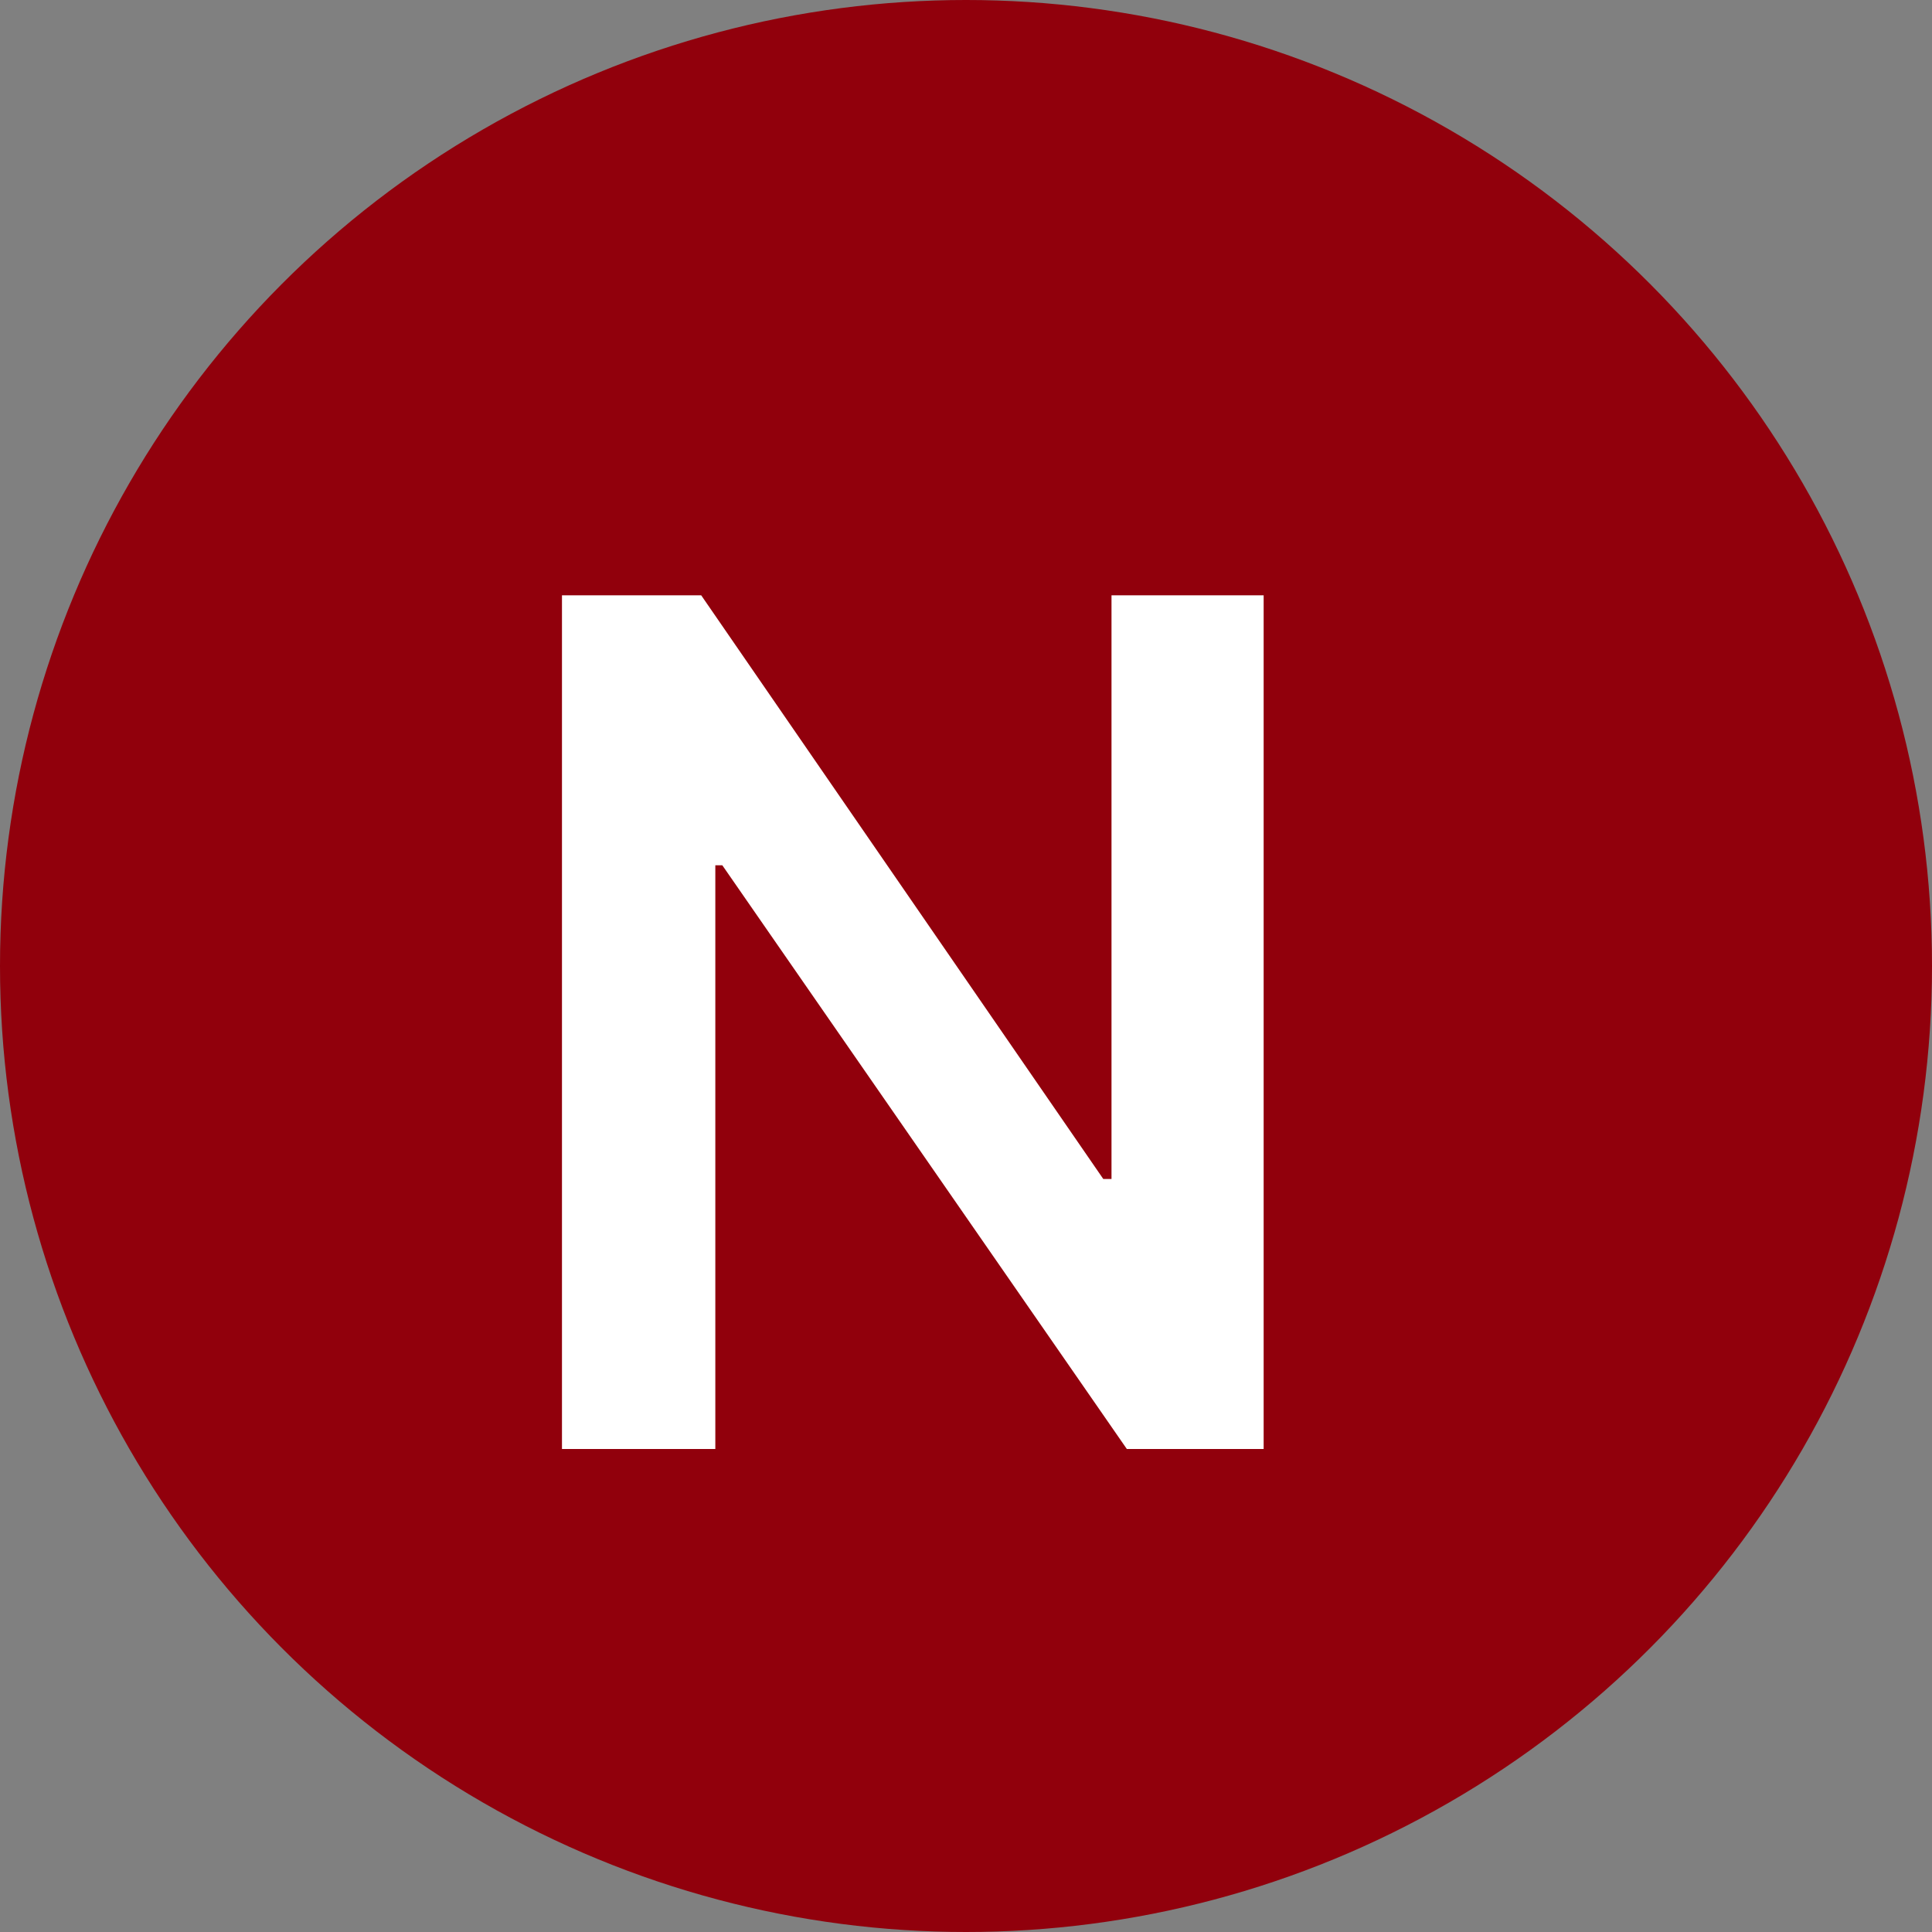
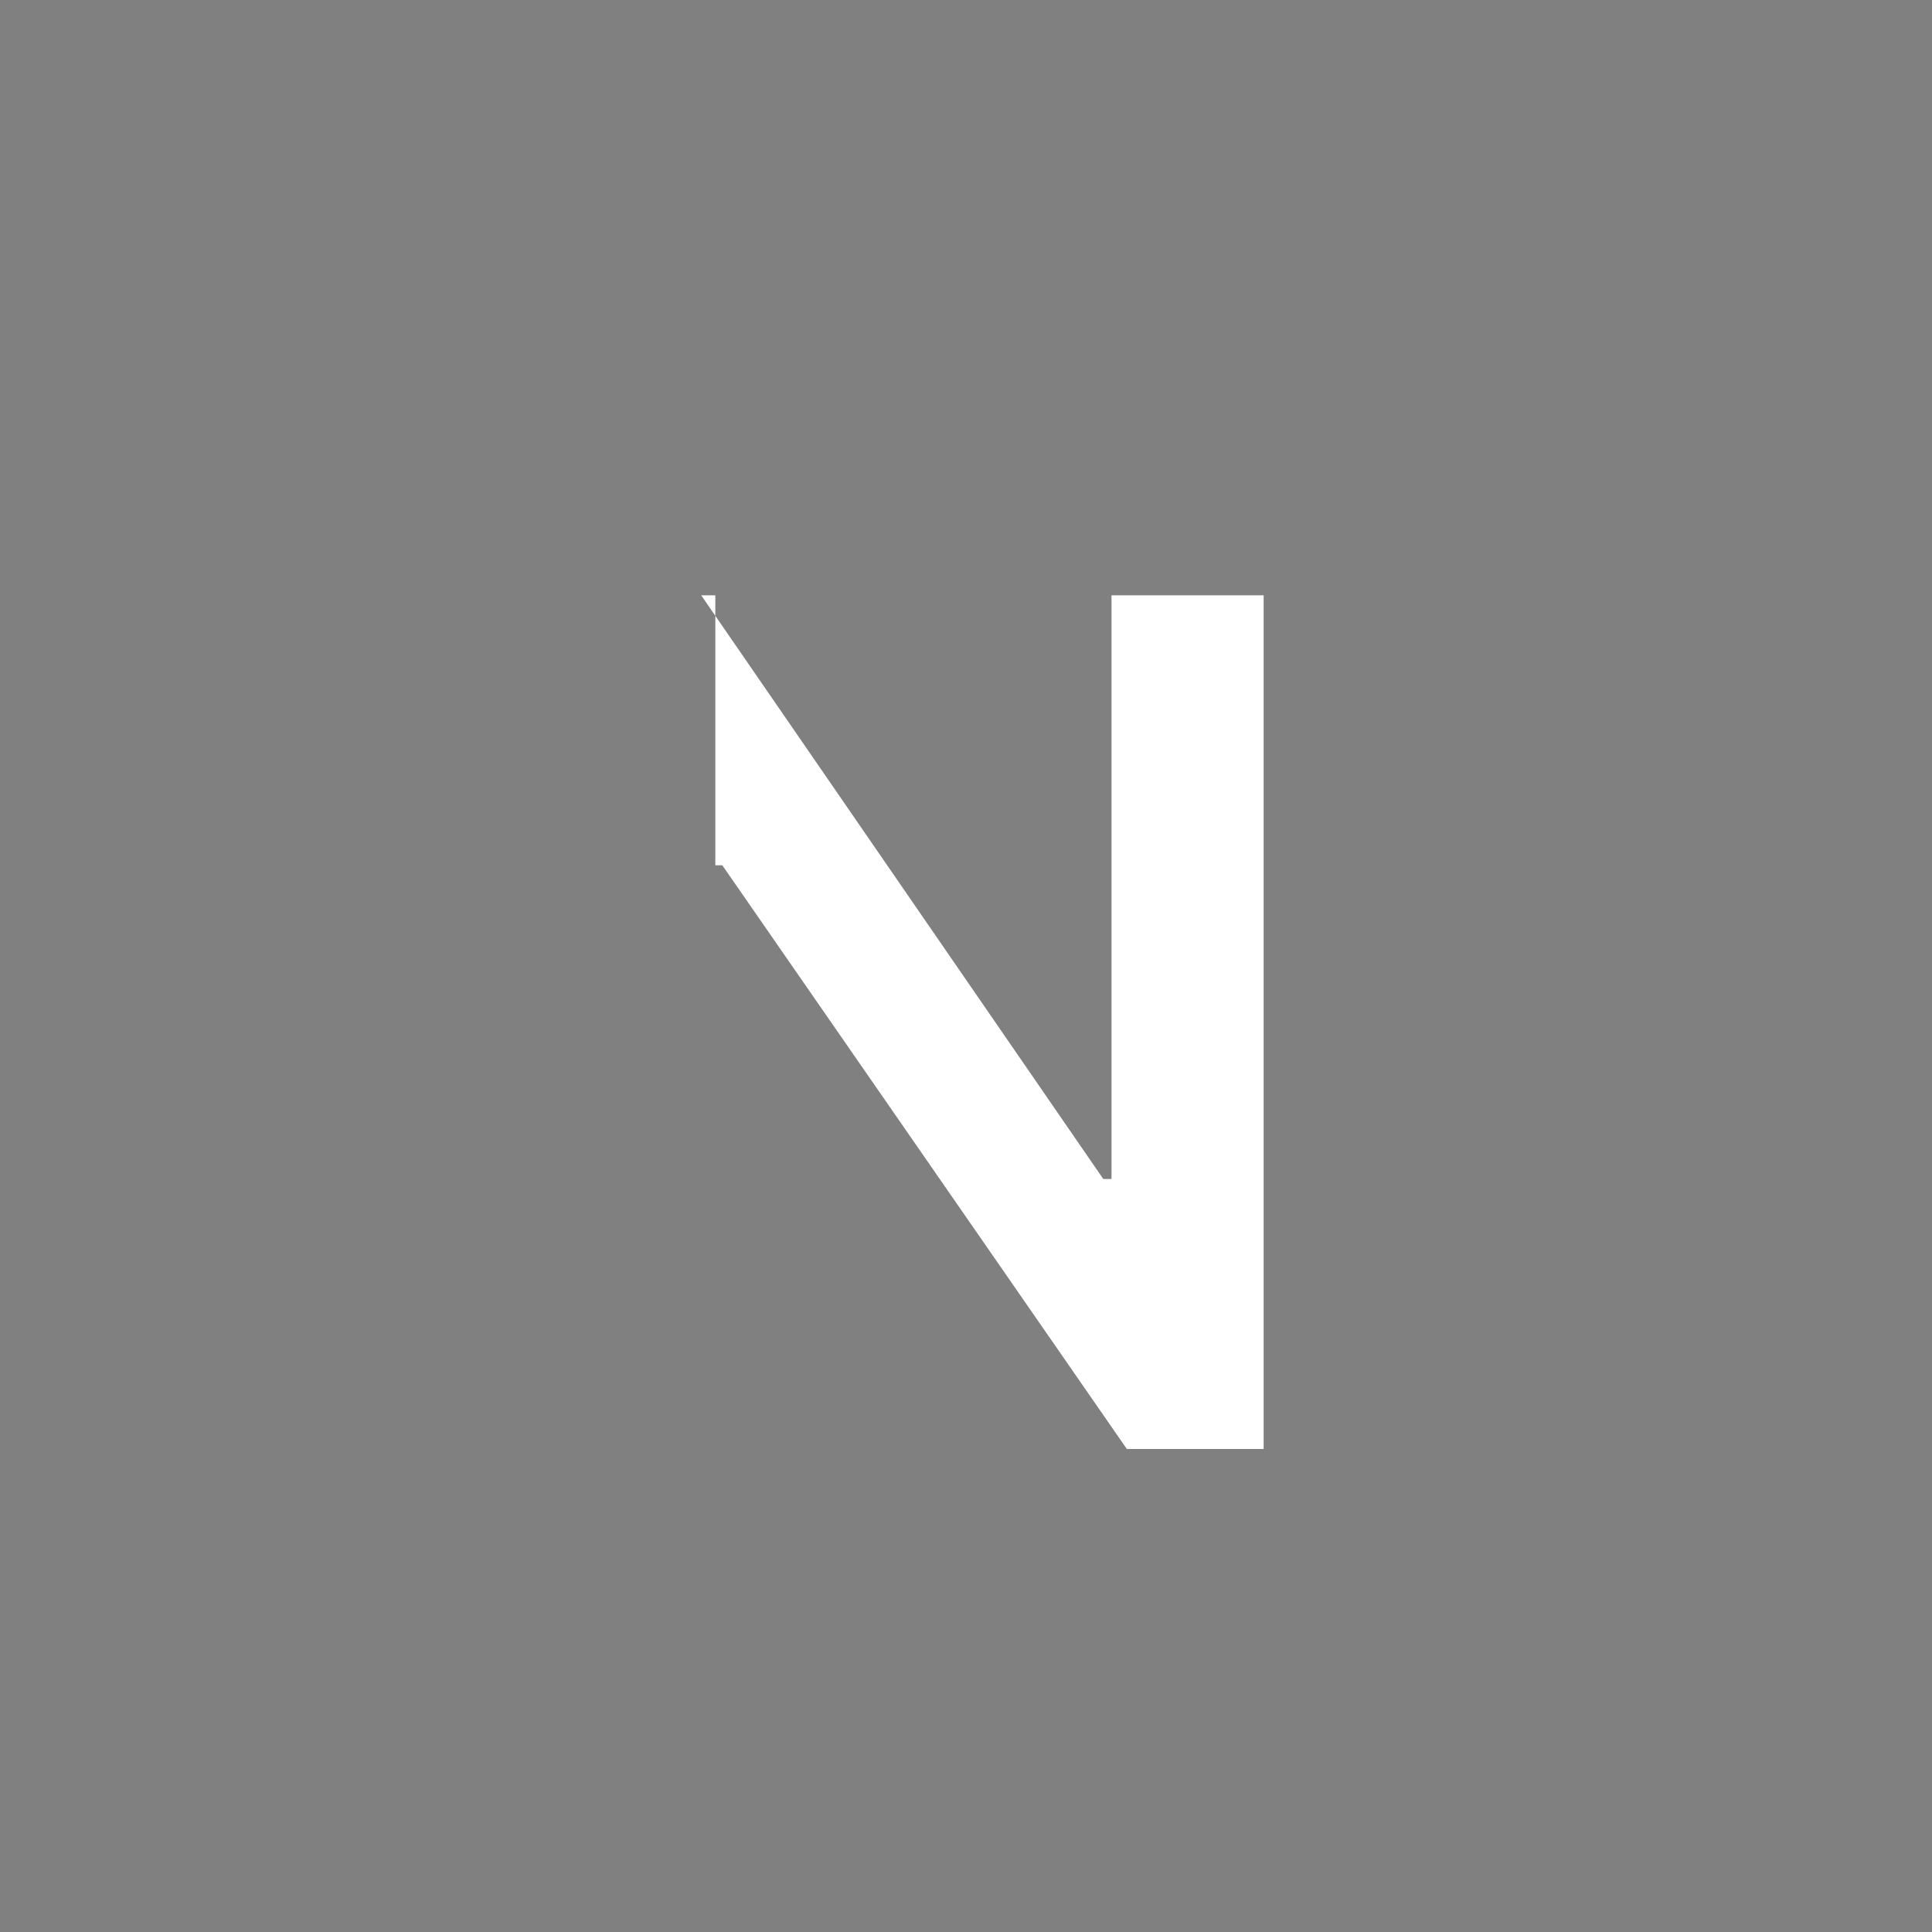
<svg xmlns="http://www.w3.org/2000/svg" width="16" height="16" viewBox="0 0 16 16" fill="none">
  <rect x="0" y="0" width="16" height="16" fill="#808080" stroke="none" />
-   <circle cx="8" cy="8" r="8" fill="#91000C" />
-   <path d="M10.465 4.93V12H9.332L5.982 7.166H5.924V12H4.654V4.93H5.807L9.137 9.764H9.205V4.93H10.465Z" fill="white" />
+   <path d="M10.465 4.93V12H9.332L5.982 7.166H5.924V12V4.93H5.807L9.137 9.764H9.205V4.93H10.465Z" fill="white" />
</svg>